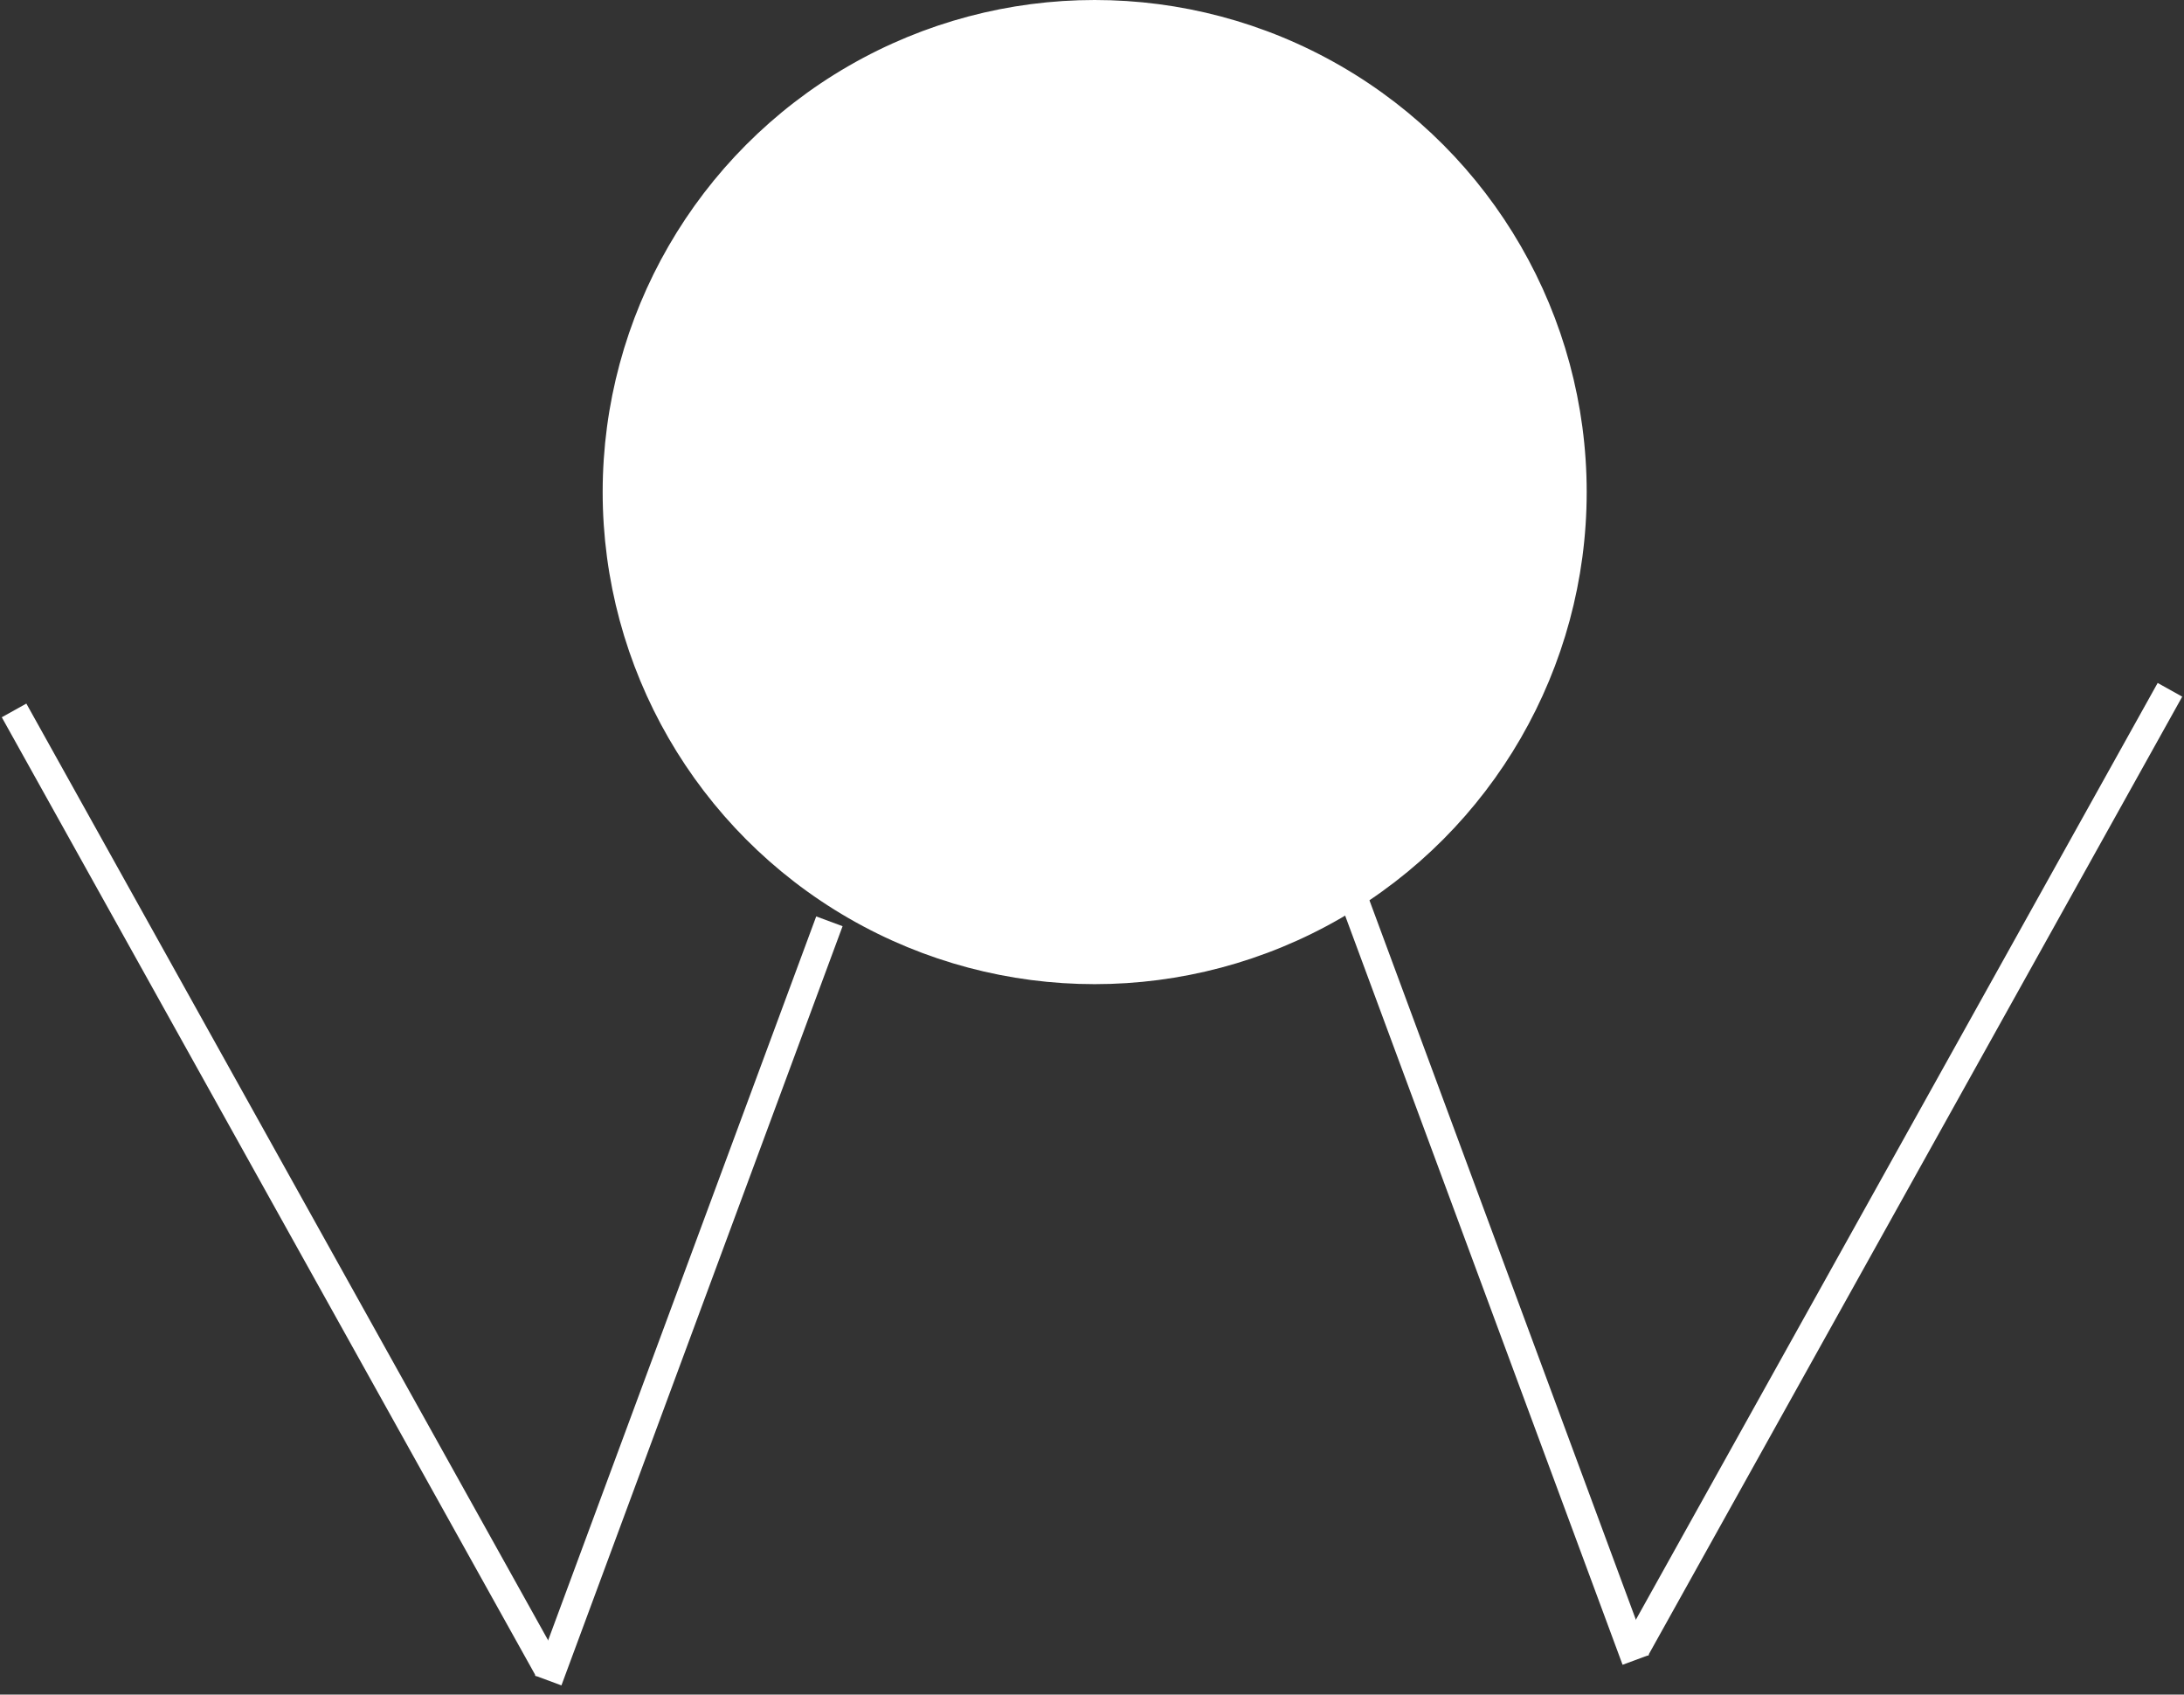
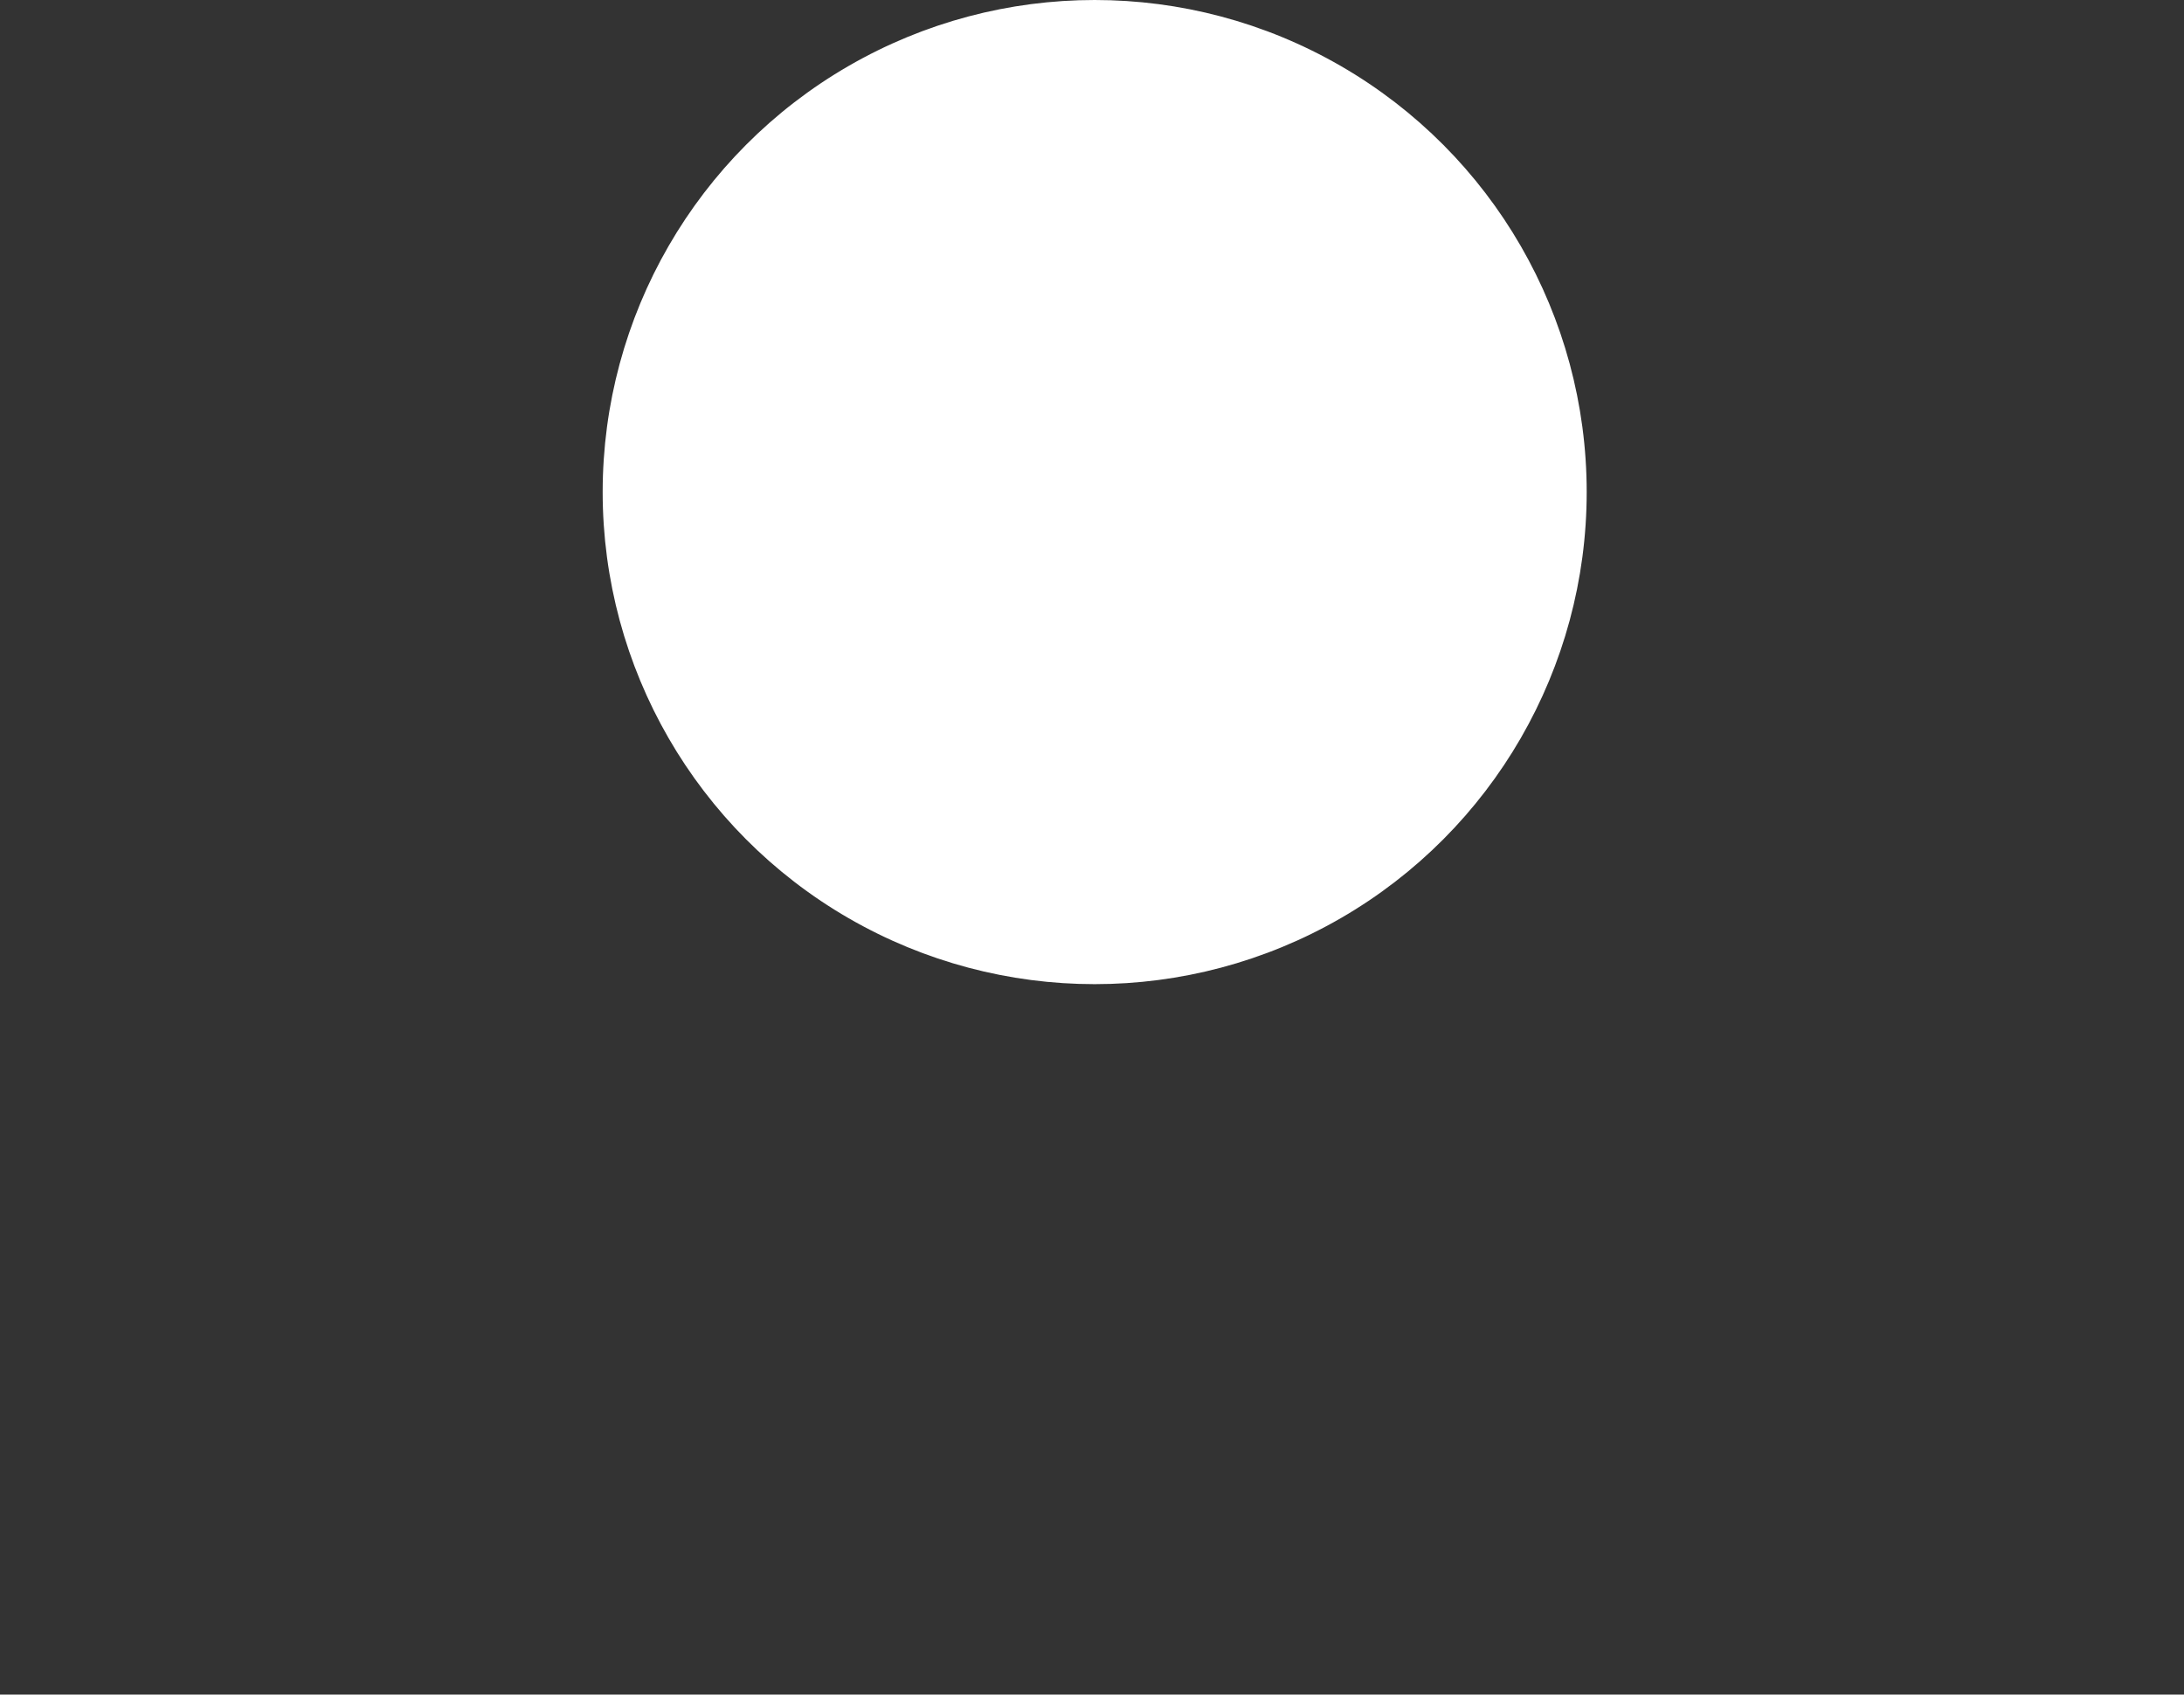
<svg xmlns="http://www.w3.org/2000/svg" xmlns:ns1="http://www.inkscape.org/namespaces/inkscape" xmlns:ns2="http://sodipodi.sourceforge.net/DTD/sodipodi-0.dtd" id="G*MPOMW---****X" width="388.403" height="301.324" viewBox="0 0 388.403 301.324" version="1.1" ns1:version="0.48.2 r9819" ns2:docname="g-mpomw-------x.svg">
  <rect x="0" y="0" width="388.403" height="301.324" fill="#333333" stroke="none" />
  <defs id="defs20" />
  <ns2:namedview pagecolor="#ffffff" bordercolor="#666666" borderopacity="1" objecttolerance="10" gridtolerance="10" guidetolerance="10" ns1:pageopacity="0" ns1:pageshadow="2" ns1:window-width="640" ns1:window-height="480" id="namedview18" showgrid="false" ns1:zoom="0.59" ns1:cx="194.67825" ns1:cy="147.57425" ns1:window-x="0" ns1:window-y="0" ns1:window-maximized="0" ns1:current-layer="G*MPOMW---****X" />
  <g id="g3" transform="translate(-5.322,-46.25)">
    <svg viewBox="0 0 400 400" id="_0.G-MPOMW-------X" width="400" height="400" version="1.1" ns1:version="0.48.2 r9819">
      <g transform="matrix(2.5,0,0,2.5,-450,-480)" id="g6">
        <circle cx="218" cy="204.5" r="34" transform="translate(42,41)" style="fill:#ffffff;stroke:#ffffff;stroke-width:2" id="circle8" d="m 252,204.5 c 0,18.778 -15.222,34 -34,34 -18.778,0 -34,-15.222 -34,-34 0,-18.778 15.222,-34 34,-34 18.778,0 34,15.222 34,34 z" ns2:cx="218" ns2:cy="204.5" ns2:rx="34" ns2:ry="34" />
-         <line x1="254" y1="279" x2="234" y2="333" transform="translate(-12.871,-2.97)" style="fill:#ffffff;stroke:#ffffff;stroke-width:2" id="line10" />
-         <line x1="234" y1="332.211" x2="196" y2="264" transform="translate(-12.871,-2.97)" style="fill:#ffffff;stroke:#ffffff;stroke-width:2" id="line12" />
-         <line x1="279" y1="231" x2="259" y2="285" transform="matrix(-1,0,0,1,557.49,43.564)" style="fill:#ffffff;stroke:#ffffff;stroke-width:2" id="line14" />
-         <line x1="259" y1="284.211" x2="221" y2="216" transform="matrix(-1,0,0,1,557.49,43.564)" style="fill:#ffffff;stroke:#ffffff;stroke-width:2" id="line16" />
      </g>
    </svg>
  </g>
</svg>